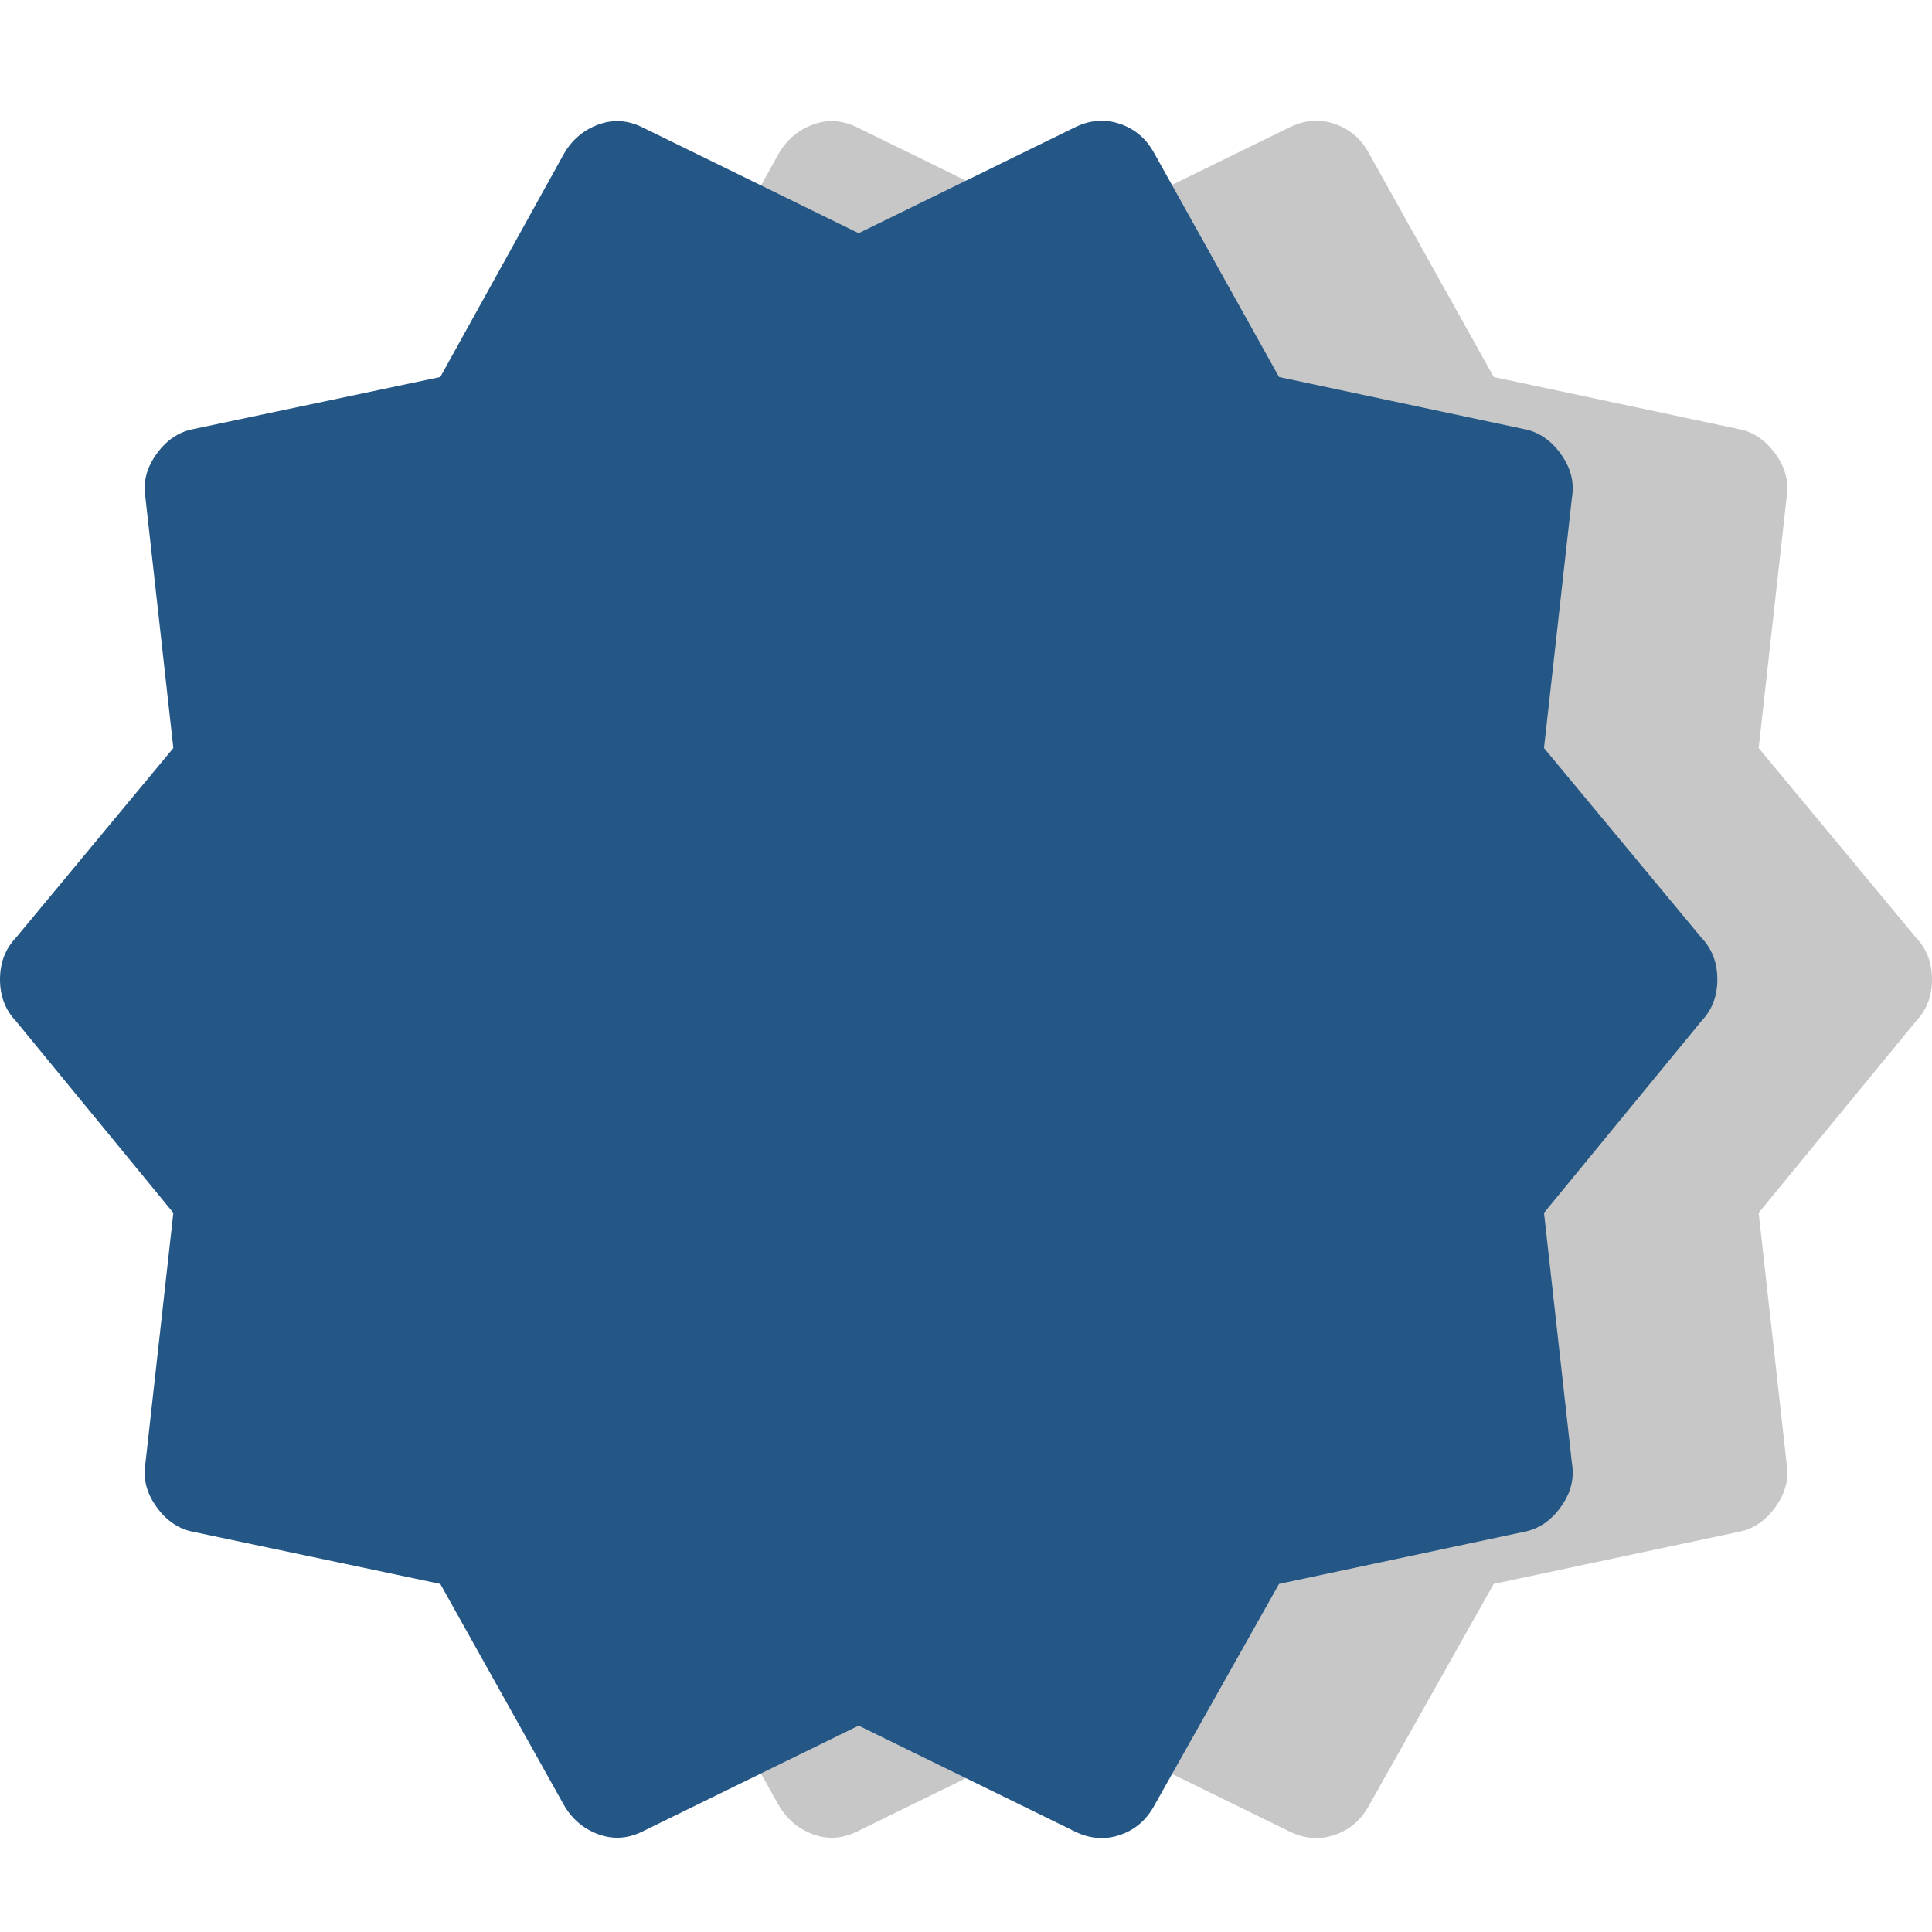
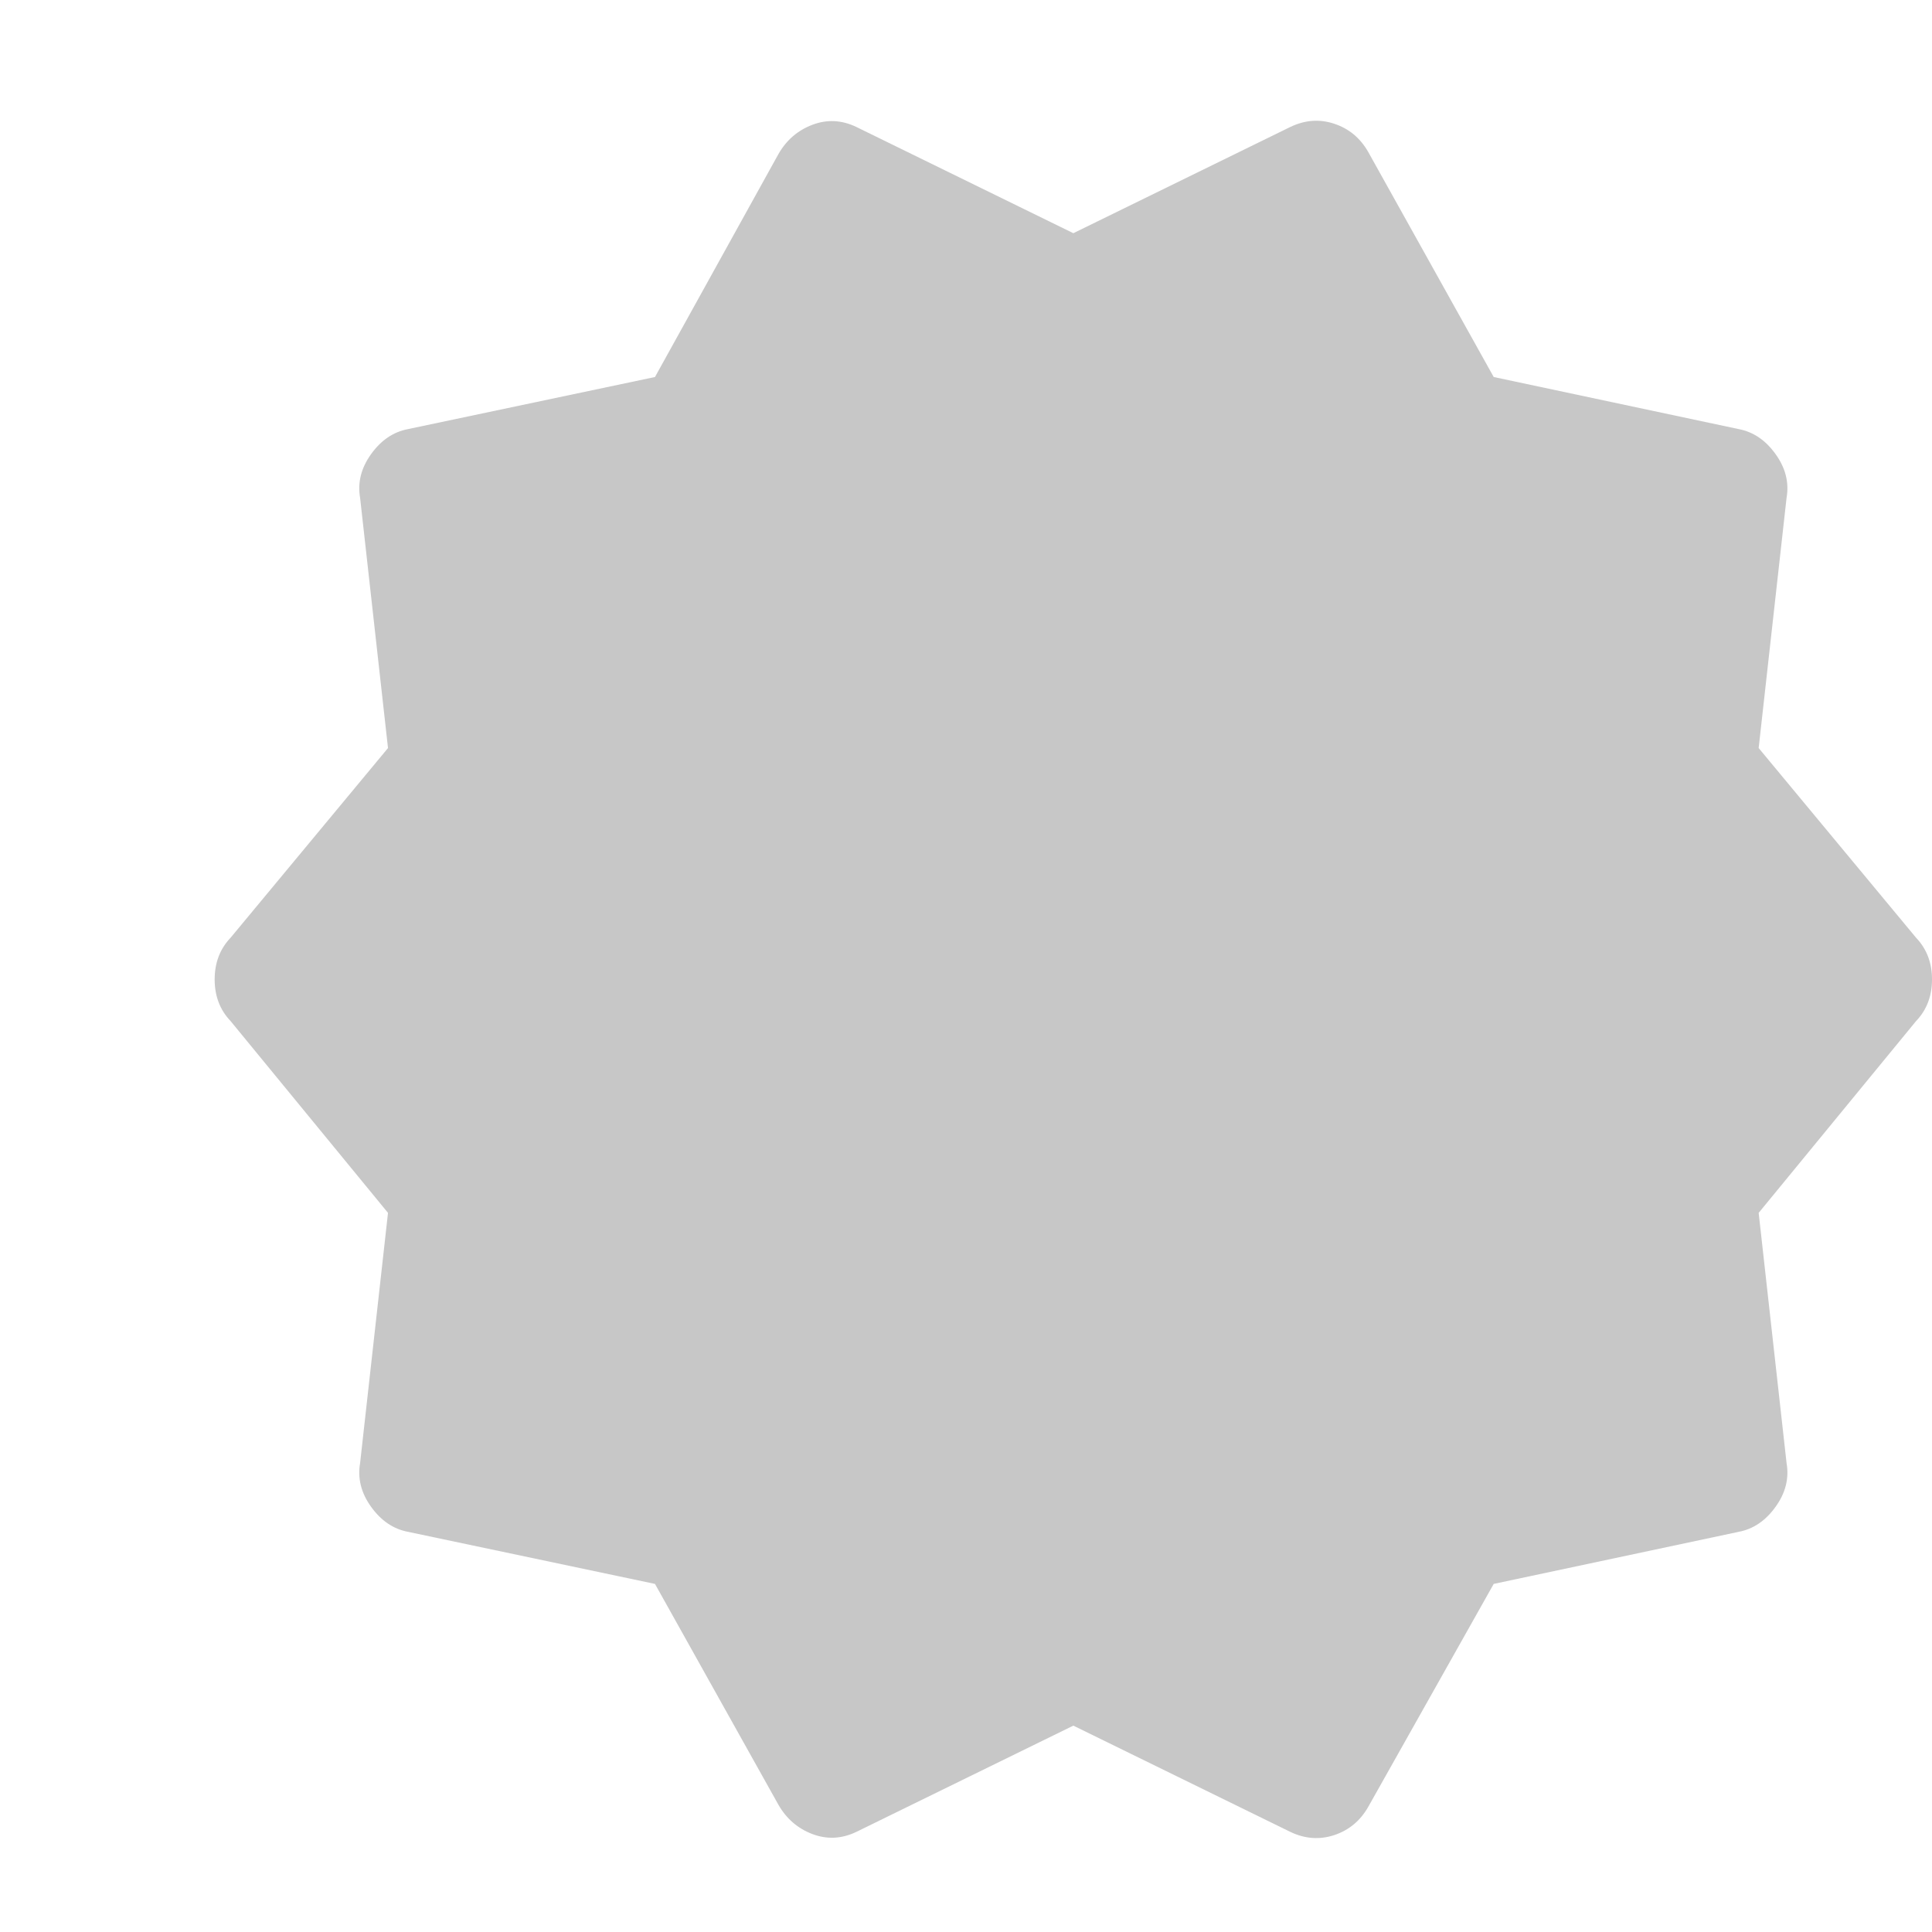
<svg xmlns="http://www.w3.org/2000/svg" width="64" height="64" viewBox="0 0 64 64" fill="none">
  <path d="M25.788 59.788L21.697 52.469L13.513 50.743C13.029 50.651 12.622 50.374 12.292 49.914C11.962 49.454 11.841 48.97 11.929 48.464L12.853 40.178L7.639 33.825C7.287 33.457 7.111 32.997 7.111 32.444C7.111 31.892 7.287 31.432 7.639 31.063L12.853 24.78L11.929 16.494C11.841 15.988 11.962 15.504 12.292 15.044C12.622 14.584 13.029 14.307 13.513 14.215L21.697 12.489L25.788 5.101C26.052 4.64 26.426 4.318 26.91 4.134C27.394 3.95 27.878 3.973 28.362 4.203L35.556 7.725L42.749 4.203C43.233 3.973 43.717 3.938 44.201 4.1C44.685 4.261 45.059 4.571 45.323 5.032L49.481 12.489L57.599 14.215C58.083 14.307 58.489 14.584 58.819 15.044C59.15 15.504 59.27 15.988 59.182 16.494L58.258 24.78L63.472 31.063C63.824 31.432 64 31.892 64 32.444C64 32.997 63.824 33.457 63.472 33.825L58.258 40.178L59.182 48.464C59.27 48.97 59.15 49.454 58.819 49.914C58.489 50.374 58.083 50.651 57.599 50.743L49.481 52.469L45.323 59.857C45.059 60.318 44.685 60.628 44.201 60.789C43.717 60.95 43.233 60.916 42.749 60.686L35.556 57.164L28.362 60.686C27.878 60.916 27.394 60.939 26.91 60.755C26.426 60.571 26.052 60.248 25.788 59.788Z" fill="#C7C7C7" />
-   <path d="M18.677 59.788L14.585 52.469L6.402 50.743C5.918 50.651 5.511 50.374 5.181 49.914C4.851 49.454 4.73 48.97 4.818 48.464L5.742 40.178L0.528 33.825C0.176 33.457 0 32.997 0 32.444C0 31.892 0.176 31.432 0.528 31.063L5.742 24.78L4.818 16.494C4.73 15.988 4.851 15.504 5.181 15.044C5.511 14.584 5.918 14.307 6.402 14.215L14.585 12.489L18.677 5.101C18.941 4.64 19.315 4.318 19.799 4.134C20.283 3.95 20.767 3.973 21.251 4.203L28.444 7.725L35.638 4.203C36.122 3.973 36.606 3.938 37.09 4.1C37.574 4.261 37.948 4.571 38.212 5.032L42.37 12.489L50.487 14.215C50.971 14.307 51.378 14.584 51.708 15.044C52.038 15.504 52.159 15.988 52.071 16.494L51.147 24.78L56.361 31.063C56.713 31.432 56.889 31.892 56.889 32.444C56.889 32.997 56.713 33.457 56.361 33.825L51.147 40.178L52.071 48.464C52.159 48.97 52.038 49.454 51.708 49.914C51.378 50.374 50.971 50.651 50.487 50.743L42.37 52.469L38.212 59.857C37.948 60.318 37.574 60.628 37.09 60.789C36.606 60.95 36.122 60.916 35.638 60.686L28.444 57.164L21.251 60.686C20.767 60.916 20.283 60.939 19.799 60.755C19.315 60.571 18.941 60.248 18.677 59.788Z" fill="#245785" />
</svg>